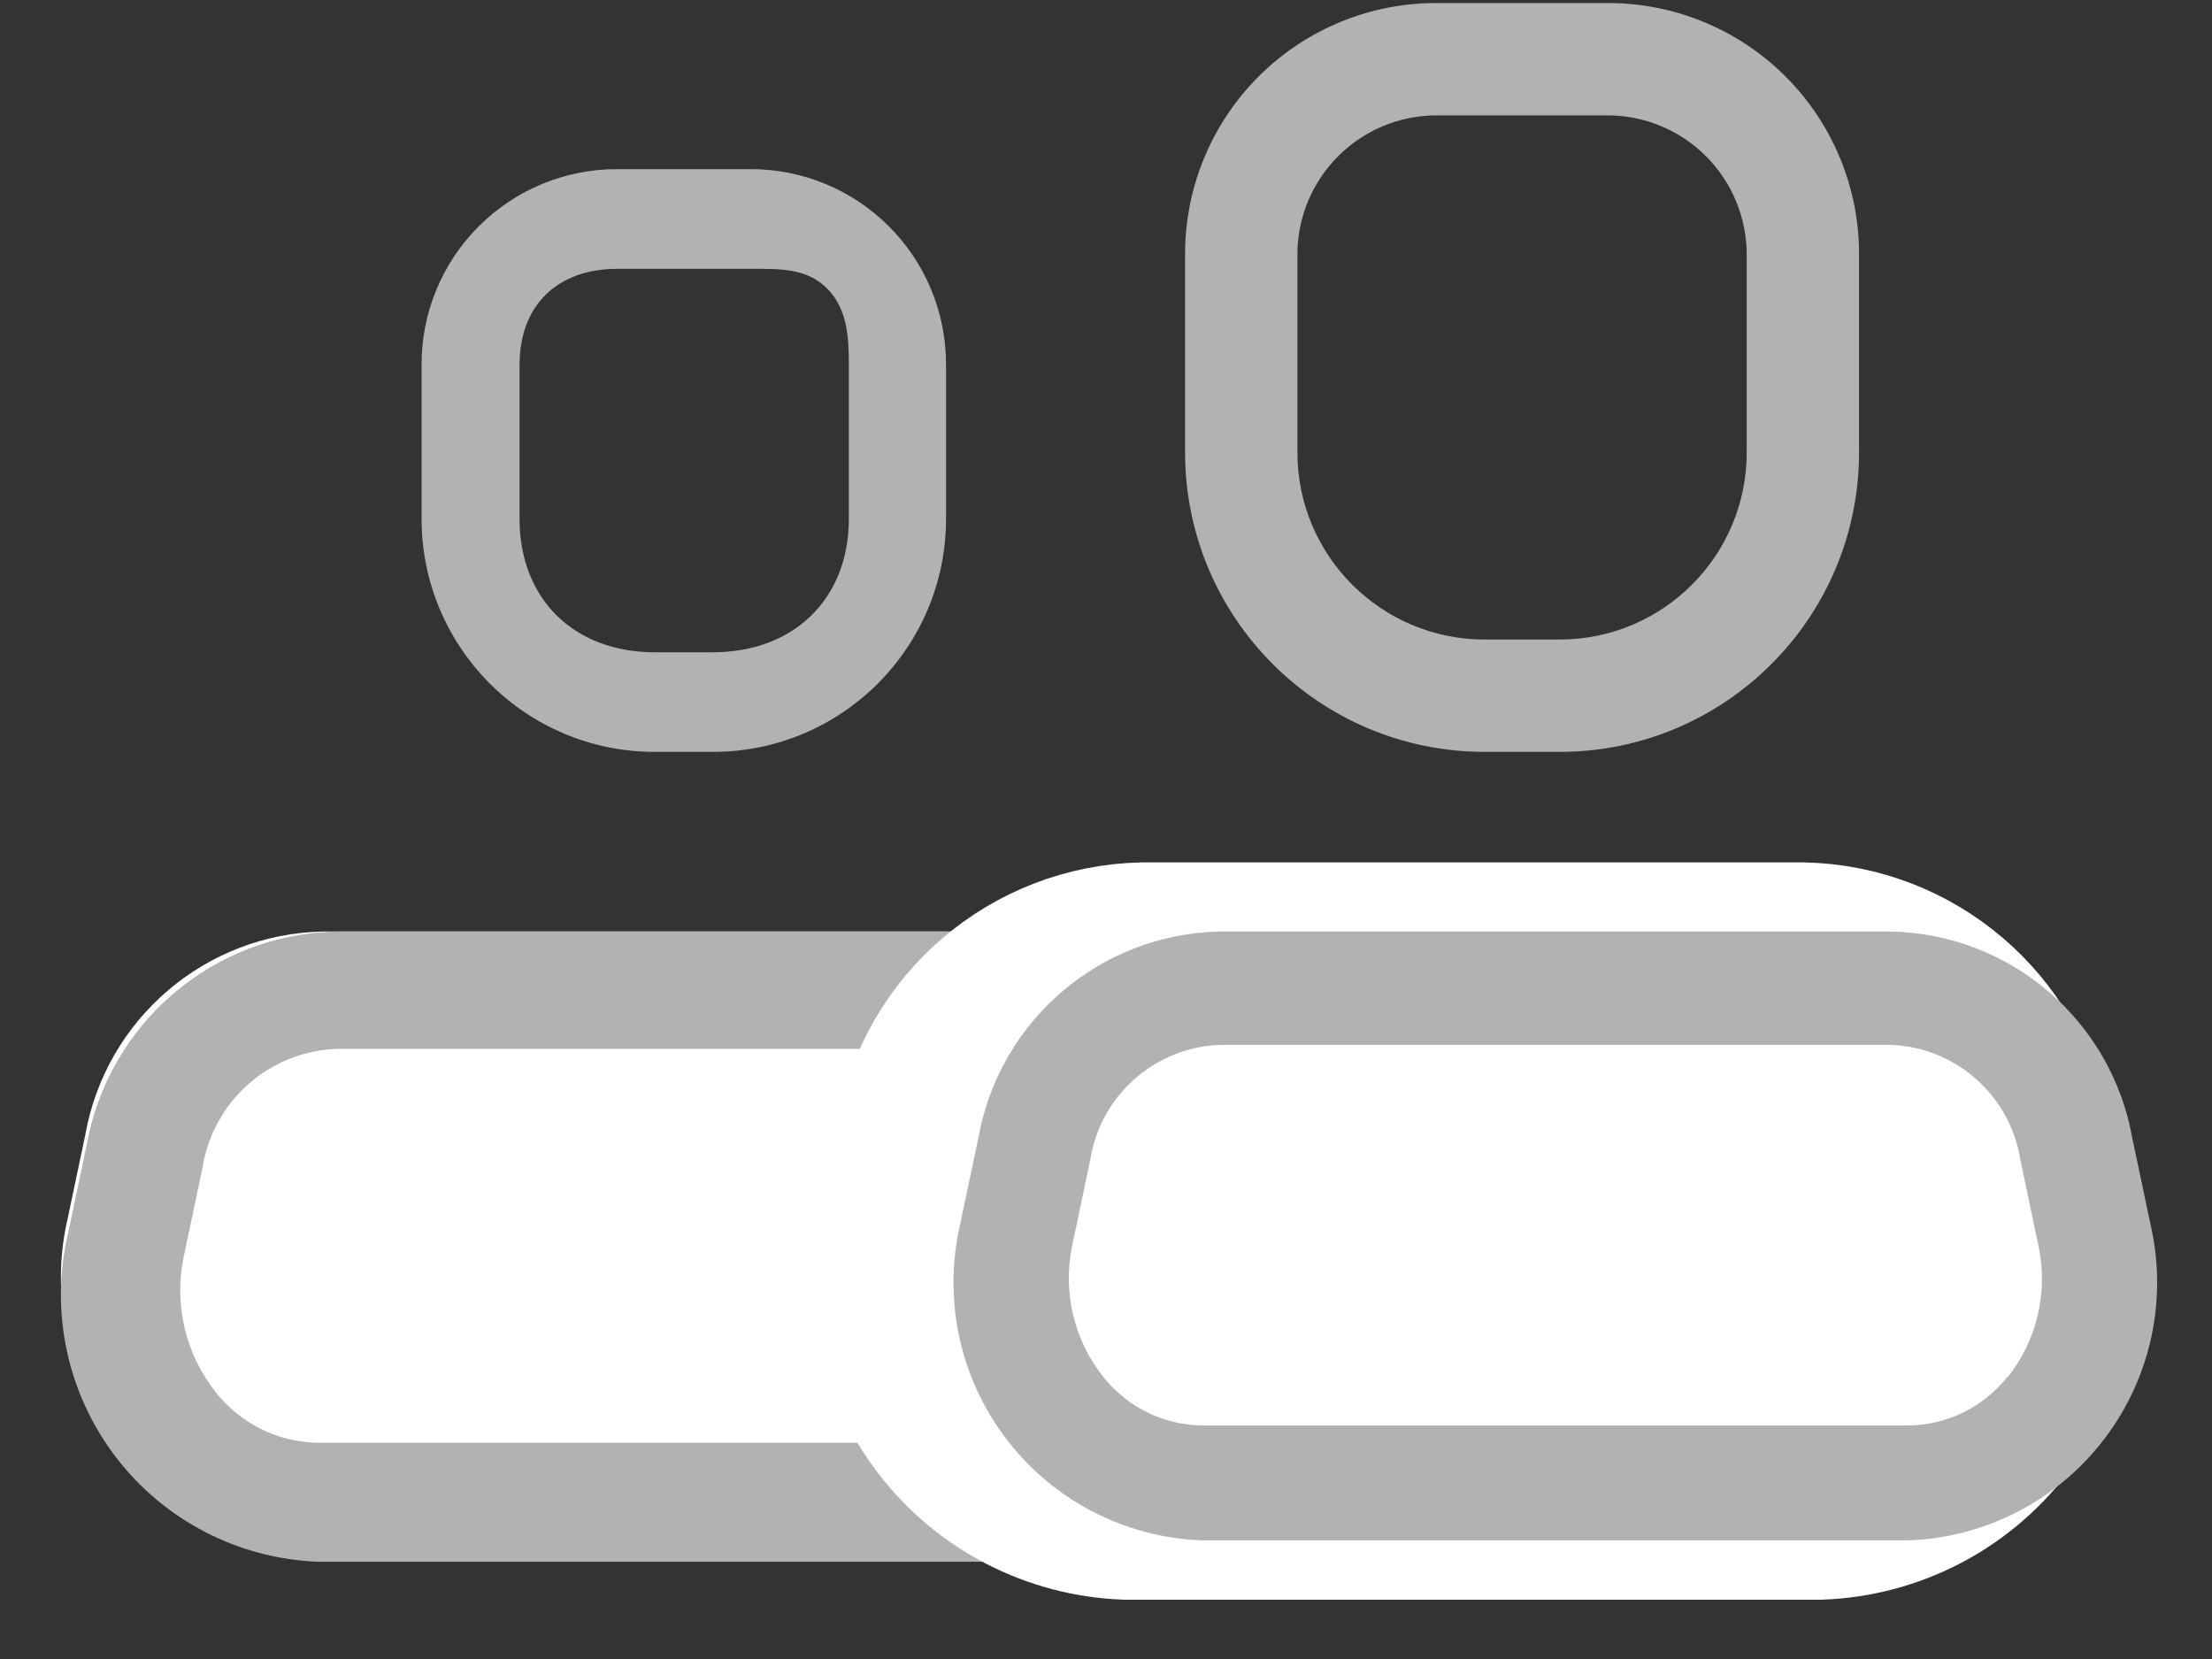
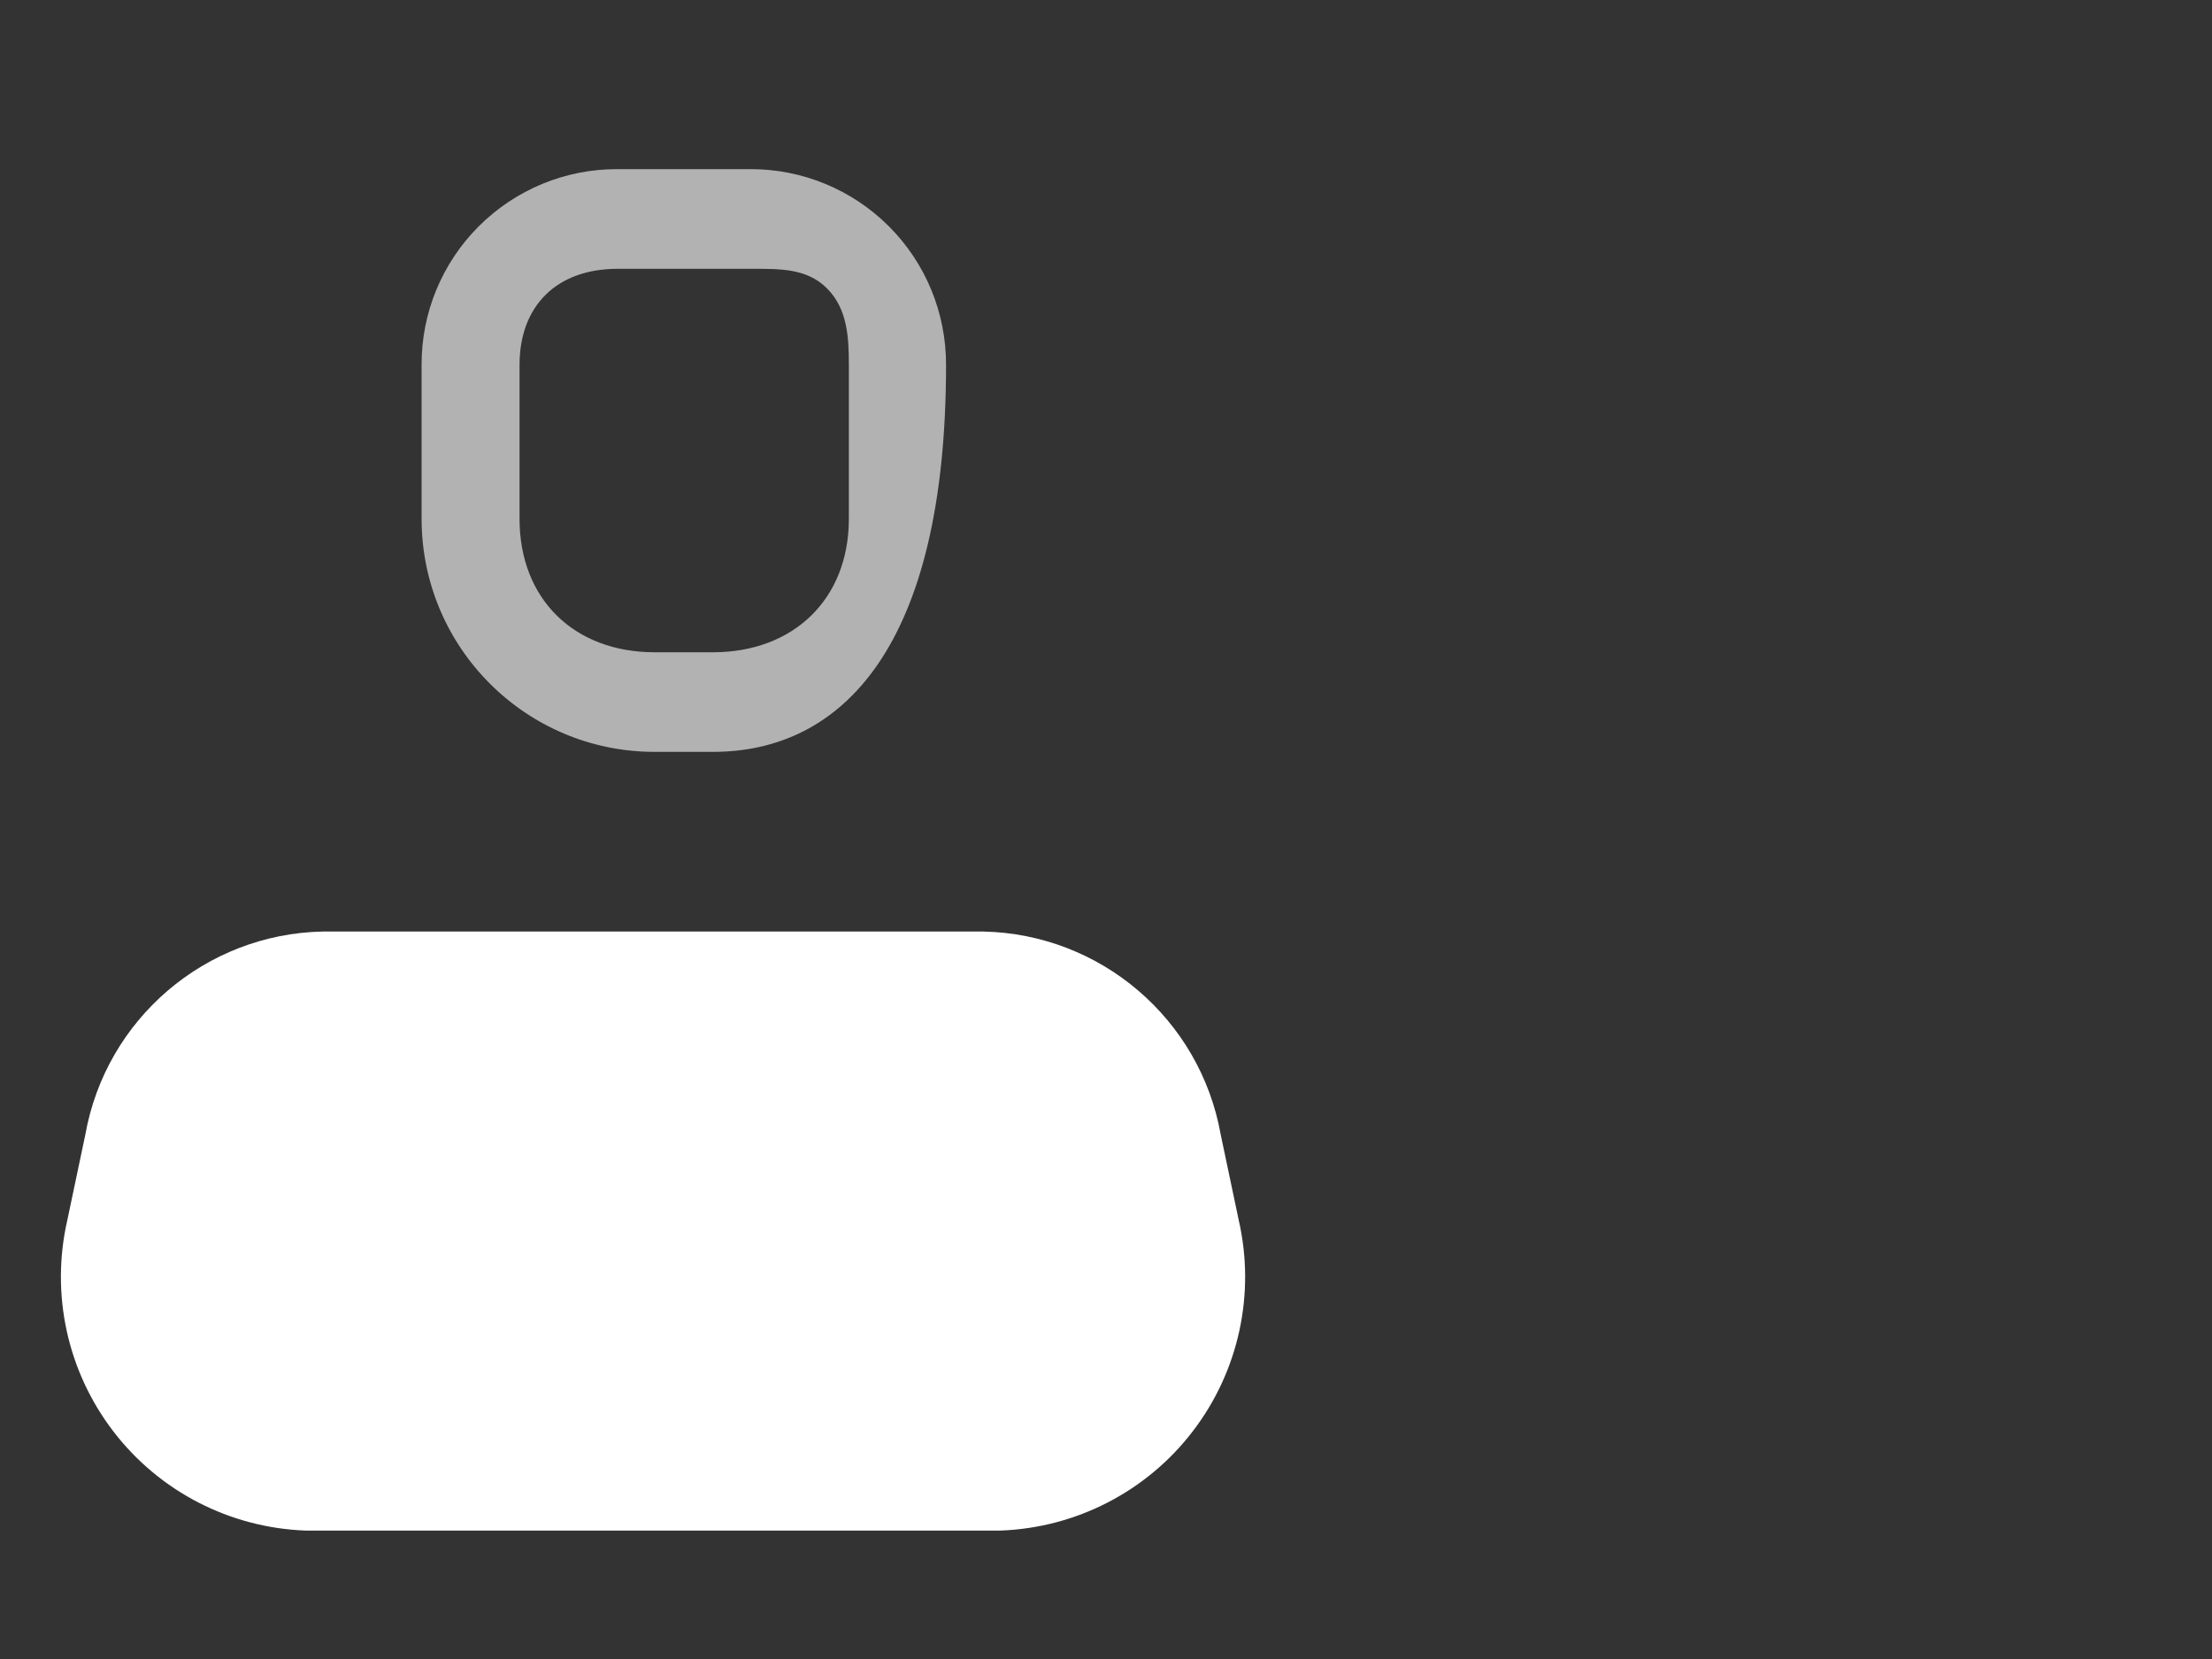
<svg xmlns="http://www.w3.org/2000/svg" width="32" height="24" viewBox="0 0 32 24" fill="none">
  <rect x="0" y="0" width="32" height="24" fill="#333333" stroke="none" />
-   <path fill-rule="evenodd" clip-rule="evenodd" d="M22.561 10.877H21.478C19.084 10.877 17.144 8.937 17.144 6.544V3.684C17.141 2.718 17.524 1.79 18.207 1.107C18.89 0.424 19.818 0.041 20.784 0.044H23.254C24.221 0.041 25.148 0.424 25.831 1.107C26.515 1.79 26.897 2.718 26.894 3.684V6.544C26.894 8.937 24.954 10.877 22.561 10.877ZM20.784 1.669C19.671 1.669 18.769 2.571 18.769 3.684V6.544C18.769 8.04 19.982 9.252 21.478 9.252H22.561C24.057 9.252 25.269 8.04 25.269 6.544V3.684C25.269 3.15 25.057 2.637 24.679 2.259C24.301 1.881 23.789 1.669 23.254 1.669H20.784Z" fill="#B2B2B2" />
  <path d="M14.474 22.142H4.42C3.325 22.102 2.305 21.576 1.639 20.706C0.972 19.836 0.729 18.714 0.975 17.646L1.235 16.411C1.534 14.74 2.971 13.511 4.669 13.476H14.224C15.922 13.511 17.36 14.74 17.659 16.411L17.919 17.646C18.165 18.714 17.922 19.836 17.255 20.706C16.589 21.576 15.569 22.102 14.474 22.142Z" fill="white" />
-   <path fill-rule="evenodd" clip-rule="evenodd" d="M18.531 16.564L18.805 17.863C19.064 18.987 18.808 20.167 18.107 21.082C17.406 21.997 16.332 22.551 15.181 22.593H4.604C3.452 22.551 2.379 21.997 1.678 21.082C0.977 20.167 0.721 18.987 0.98 17.863L1.254 16.564C1.568 14.805 3.08 13.513 4.866 13.476H14.918C16.705 13.513 18.217 14.805 18.531 16.564ZM15.181 20.872C15.759 20.865 16.304 20.597 16.662 20.143V20.154C17.102 19.603 17.273 18.884 17.129 18.194L16.856 16.895C16.704 15.932 15.892 15.211 14.918 15.174H4.866C3.892 15.211 3.081 15.932 2.929 16.895L2.655 18.194C2.515 18.881 2.687 19.594 3.123 20.143C3.481 20.597 4.026 20.865 4.604 20.872H15.181Z" fill="#B2B2B2" />
-   <path fill-rule="evenodd" clip-rule="evenodd" d="M10.314 10.877H9.471C7.608 10.877 6.099 9.367 6.099 7.505V5.279C6.096 4.527 6.394 3.805 6.926 3.274C7.458 2.742 8.179 2.444 8.931 2.447H10.854C11.605 2.444 12.327 2.742 12.859 3.274C13.391 3.805 13.688 4.527 13.686 5.279V7.505C13.686 9.367 12.176 10.877 10.314 10.877ZM8.931 3.889C8.065 3.889 7.516 4.413 7.516 5.279V7.505C7.516 8.669 8.307 9.436 9.471 9.436H10.314C11.478 9.436 12.28 8.669 12.28 7.505V5.279C12.28 4.863 12.256 4.465 11.962 4.17C11.668 3.876 11.269 3.889 10.854 3.889H8.931Z" fill="#B2B2B2" />
-   <path d="M26.333 22.142H16.28C15.185 22.102 14.165 21.576 13.498 20.706C12.832 19.836 12.588 18.714 12.835 17.646L13.095 16.411C13.394 14.74 14.831 13.511 16.529 13.476H26.084C27.782 13.511 29.219 14.74 29.518 16.411L29.778 17.646C30.024 18.714 29.781 19.836 29.115 20.706C28.448 21.576 27.428 22.102 26.333 22.142Z" fill="white" stroke="white" stroke-width="2" />
-   <path fill-rule="evenodd" clip-rule="evenodd" d="M30.846 16.46L31.111 17.715C31.361 18.8 31.114 19.941 30.436 20.825C29.759 21.709 28.722 22.244 27.609 22.284H17.391C16.278 22.244 15.241 21.709 14.564 20.825C13.886 19.941 13.639 18.8 13.889 17.715L14.154 16.46C14.458 14.76 15.918 13.512 17.644 13.476H27.356C29.082 13.512 30.543 14.76 30.846 16.46ZM27.609 20.622C28.168 20.615 28.695 20.356 29.041 19.917V19.928C29.465 19.395 29.631 18.701 29.492 18.034L29.228 16.779C29.081 15.849 28.297 15.152 27.356 15.116H17.644C16.703 15.152 15.919 15.849 15.772 16.779L15.508 18.034C15.373 18.698 15.538 19.387 15.96 19.917C16.306 20.356 16.832 20.615 17.391 20.622H27.609Z" fill="#B2B2B2" />
+   <path fill-rule="evenodd" clip-rule="evenodd" d="M10.314 10.877H9.471C7.608 10.877 6.099 9.367 6.099 7.505V5.279C6.096 4.527 6.394 3.805 6.926 3.274C7.458 2.742 8.179 2.444 8.931 2.447H10.854C11.605 2.444 12.327 2.742 12.859 3.274C13.391 3.805 13.688 4.527 13.686 5.279C13.686 9.367 12.176 10.877 10.314 10.877ZM8.931 3.889C8.065 3.889 7.516 4.413 7.516 5.279V7.505C7.516 8.669 8.307 9.436 9.471 9.436H10.314C11.478 9.436 12.28 8.669 12.28 7.505V5.279C12.28 4.863 12.256 4.465 11.962 4.17C11.668 3.876 11.269 3.889 10.854 3.889H8.931Z" fill="#B2B2B2" />
</svg>